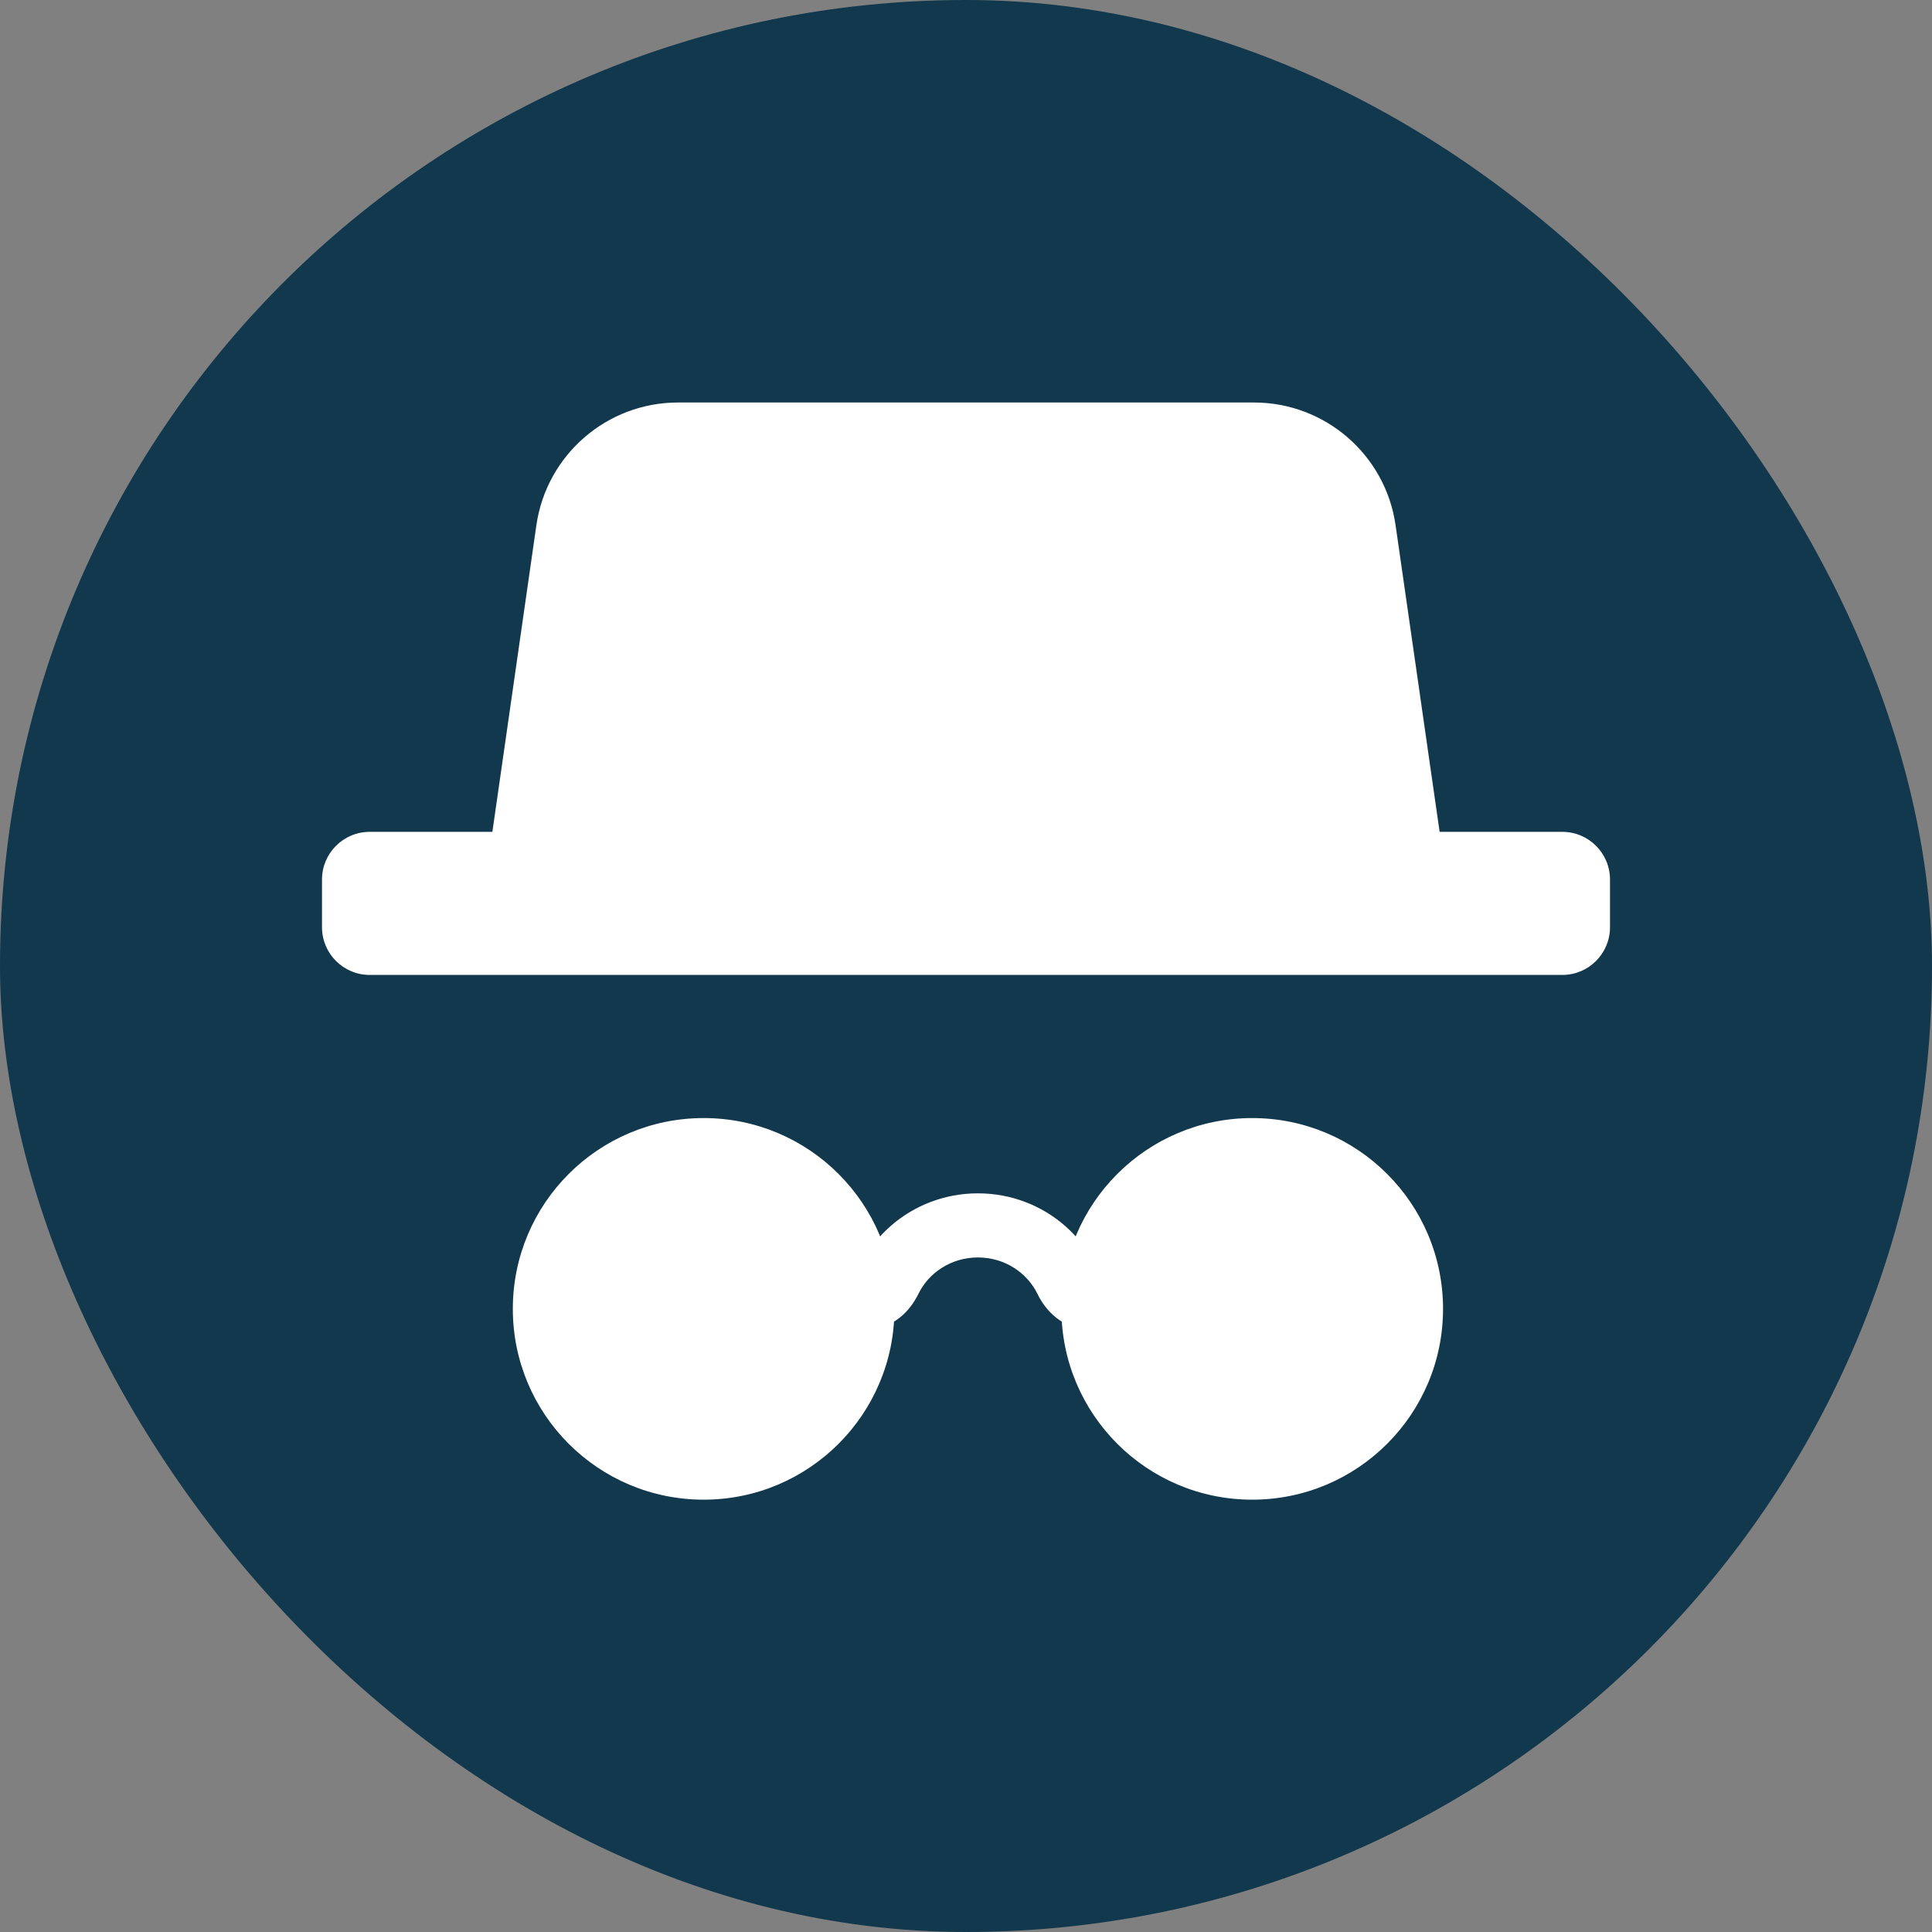
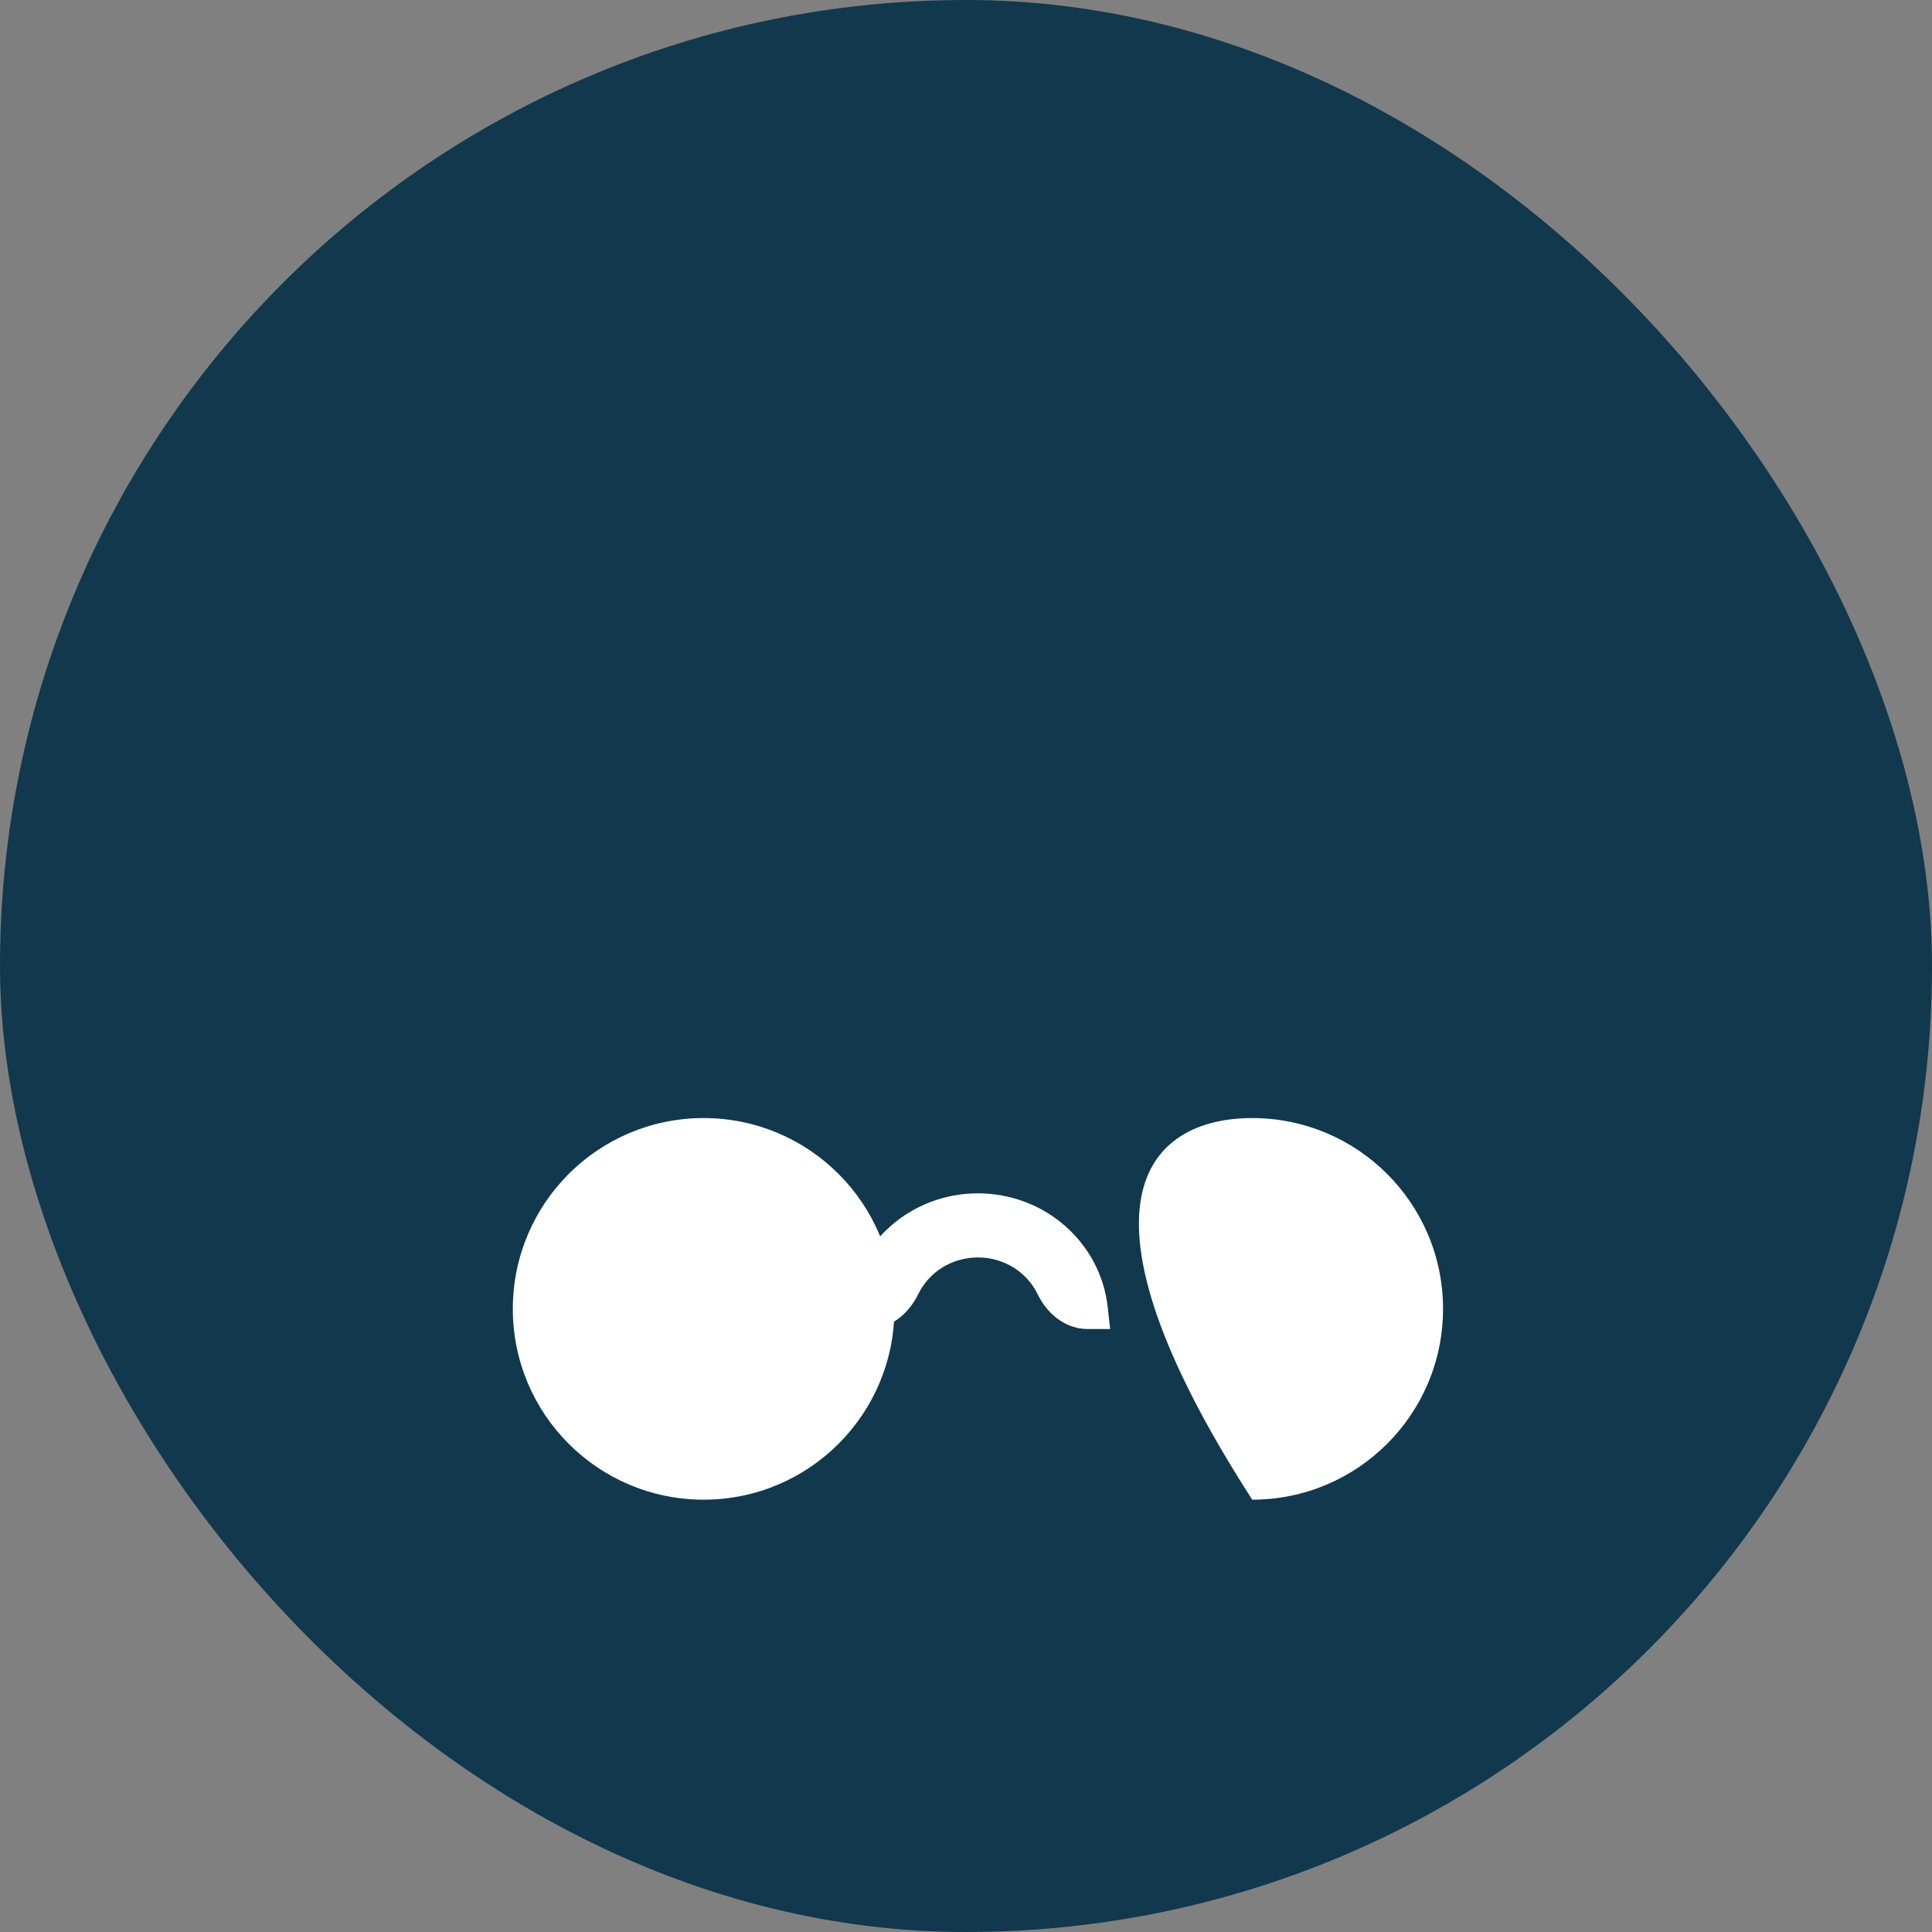
<svg xmlns="http://www.w3.org/2000/svg" width="48" height="48" viewBox="0 0 48 48" fill="none">
  <rect x="0" y="0" width="48" height="48" fill="#808080" stroke="none" />
  <rect width="48" height="48" rx="24" fill="#11384d" />
-   <path fill-rule="evenodd" clip-rule="evenodd" d="M16.846 10C15.077 10 13.578 11.3 13.326 13.05L12.233 20.667H9.185C8.531 20.667 8 21.197 8 21.852V23.037C8 23.692 8.531 24.222 9.185 24.222H38.815C39.469 24.222 40 23.692 40 23.037V21.852C40 21.197 39.469 20.667 38.815 20.667H35.767L34.673 13.05C34.422 11.3 32.923 10 31.154 10H16.846Z" fill="white" />
-   <path fill-rule="evenodd" clip-rule="evenodd" d="M22.222 32.519C22.222 35.137 20.1 37.259 17.482 37.259C14.863 37.259 12.741 35.137 12.741 32.519C12.741 29.9 14.863 27.778 17.482 27.778C20.1 27.778 22.222 29.9 22.222 32.519ZM35.852 32.519C35.852 35.137 33.729 37.259 31.111 37.259C28.493 37.259 26.37 35.137 26.37 32.519C26.37 29.9 28.493 27.778 31.111 27.778C33.729 27.778 35.852 29.9 35.852 32.519Z" fill="white" />
+   <path fill-rule="evenodd" clip-rule="evenodd" d="M22.222 32.519C22.222 35.137 20.1 37.259 17.482 37.259C14.863 37.259 12.741 35.137 12.741 32.519C12.741 29.9 14.863 27.778 17.482 27.778C20.1 27.778 22.222 29.9 22.222 32.519ZM35.852 32.519C35.852 35.137 33.729 37.259 31.111 37.259C26.37 29.9 28.493 27.778 31.111 27.778C33.729 27.778 35.852 29.9 35.852 32.519Z" fill="white" />
  <path d="M27.022 32.769H27.302L27.271 32.49C27.104 31.027 25.831 29.898 24.296 29.898C22.762 29.898 21.488 31.027 21.322 32.49L21.29 32.769H21.57C22.058 32.769 22.414 32.405 22.59 32.042C22.889 31.423 23.539 30.991 24.296 30.991C25.054 30.991 25.703 31.423 26.003 32.042C26.178 32.405 26.535 32.769 27.022 32.769Z" fill="white" stroke="white" stroke-width="0.5" />
</svg>